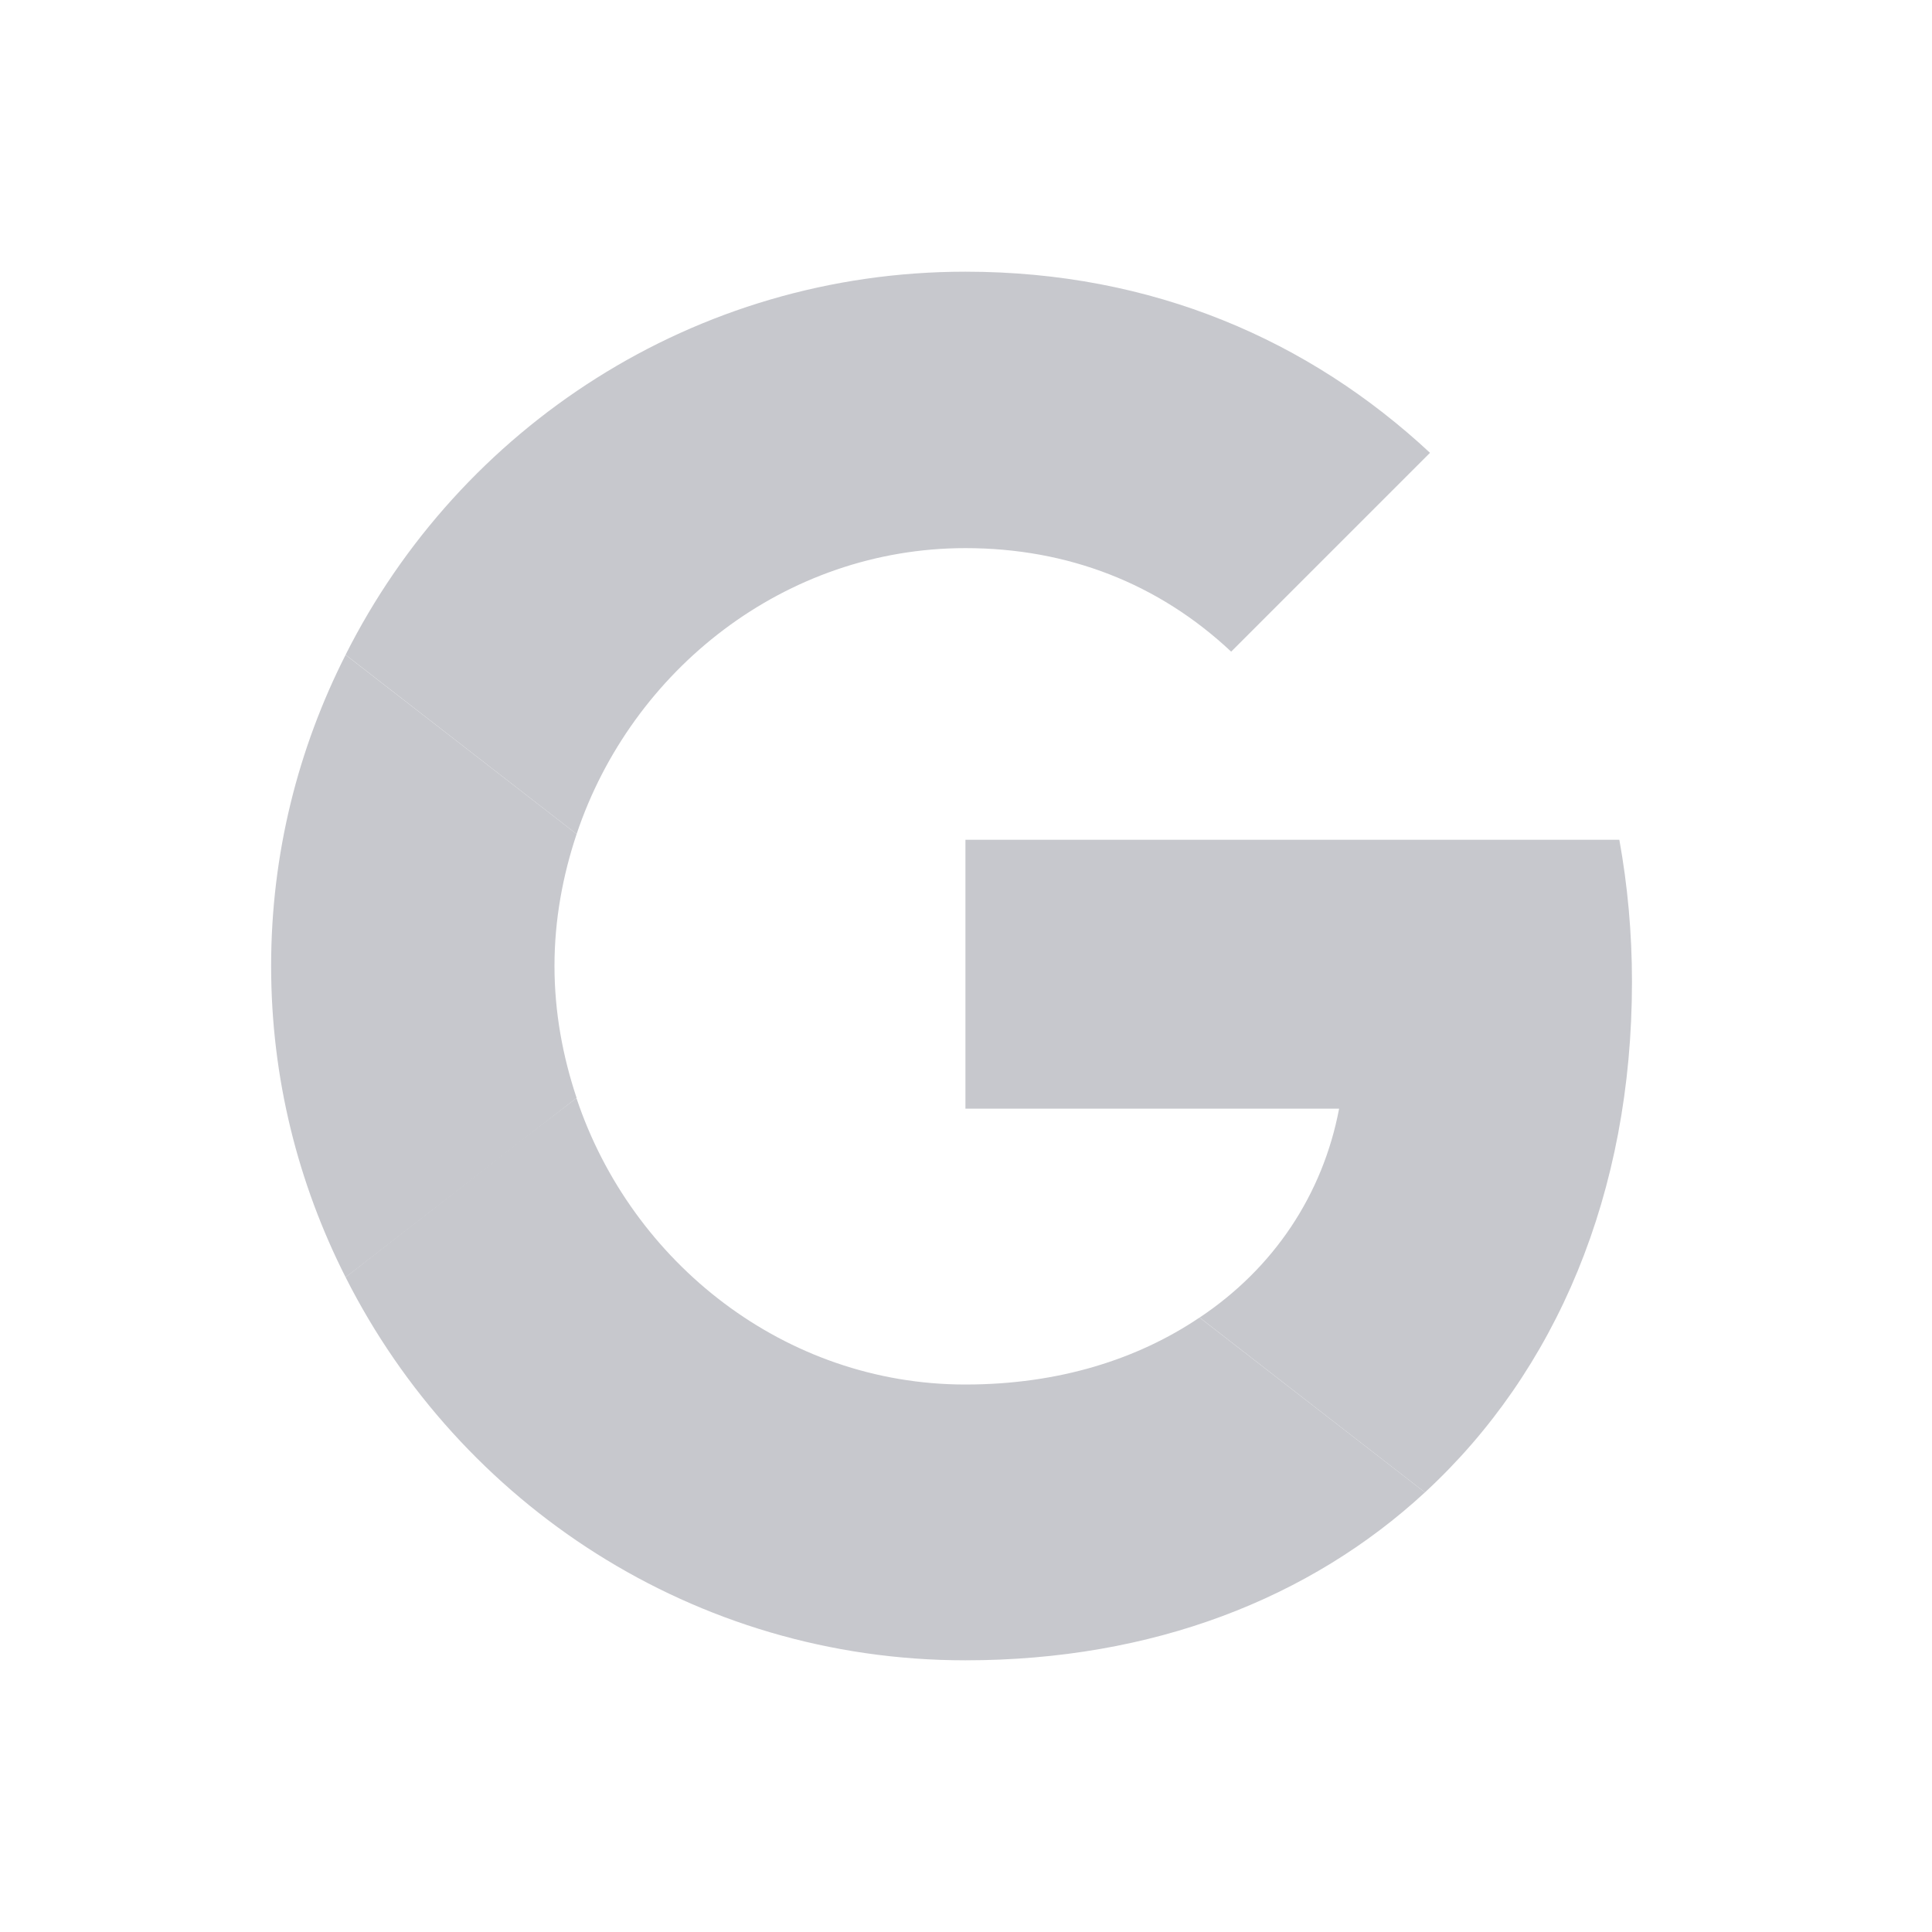
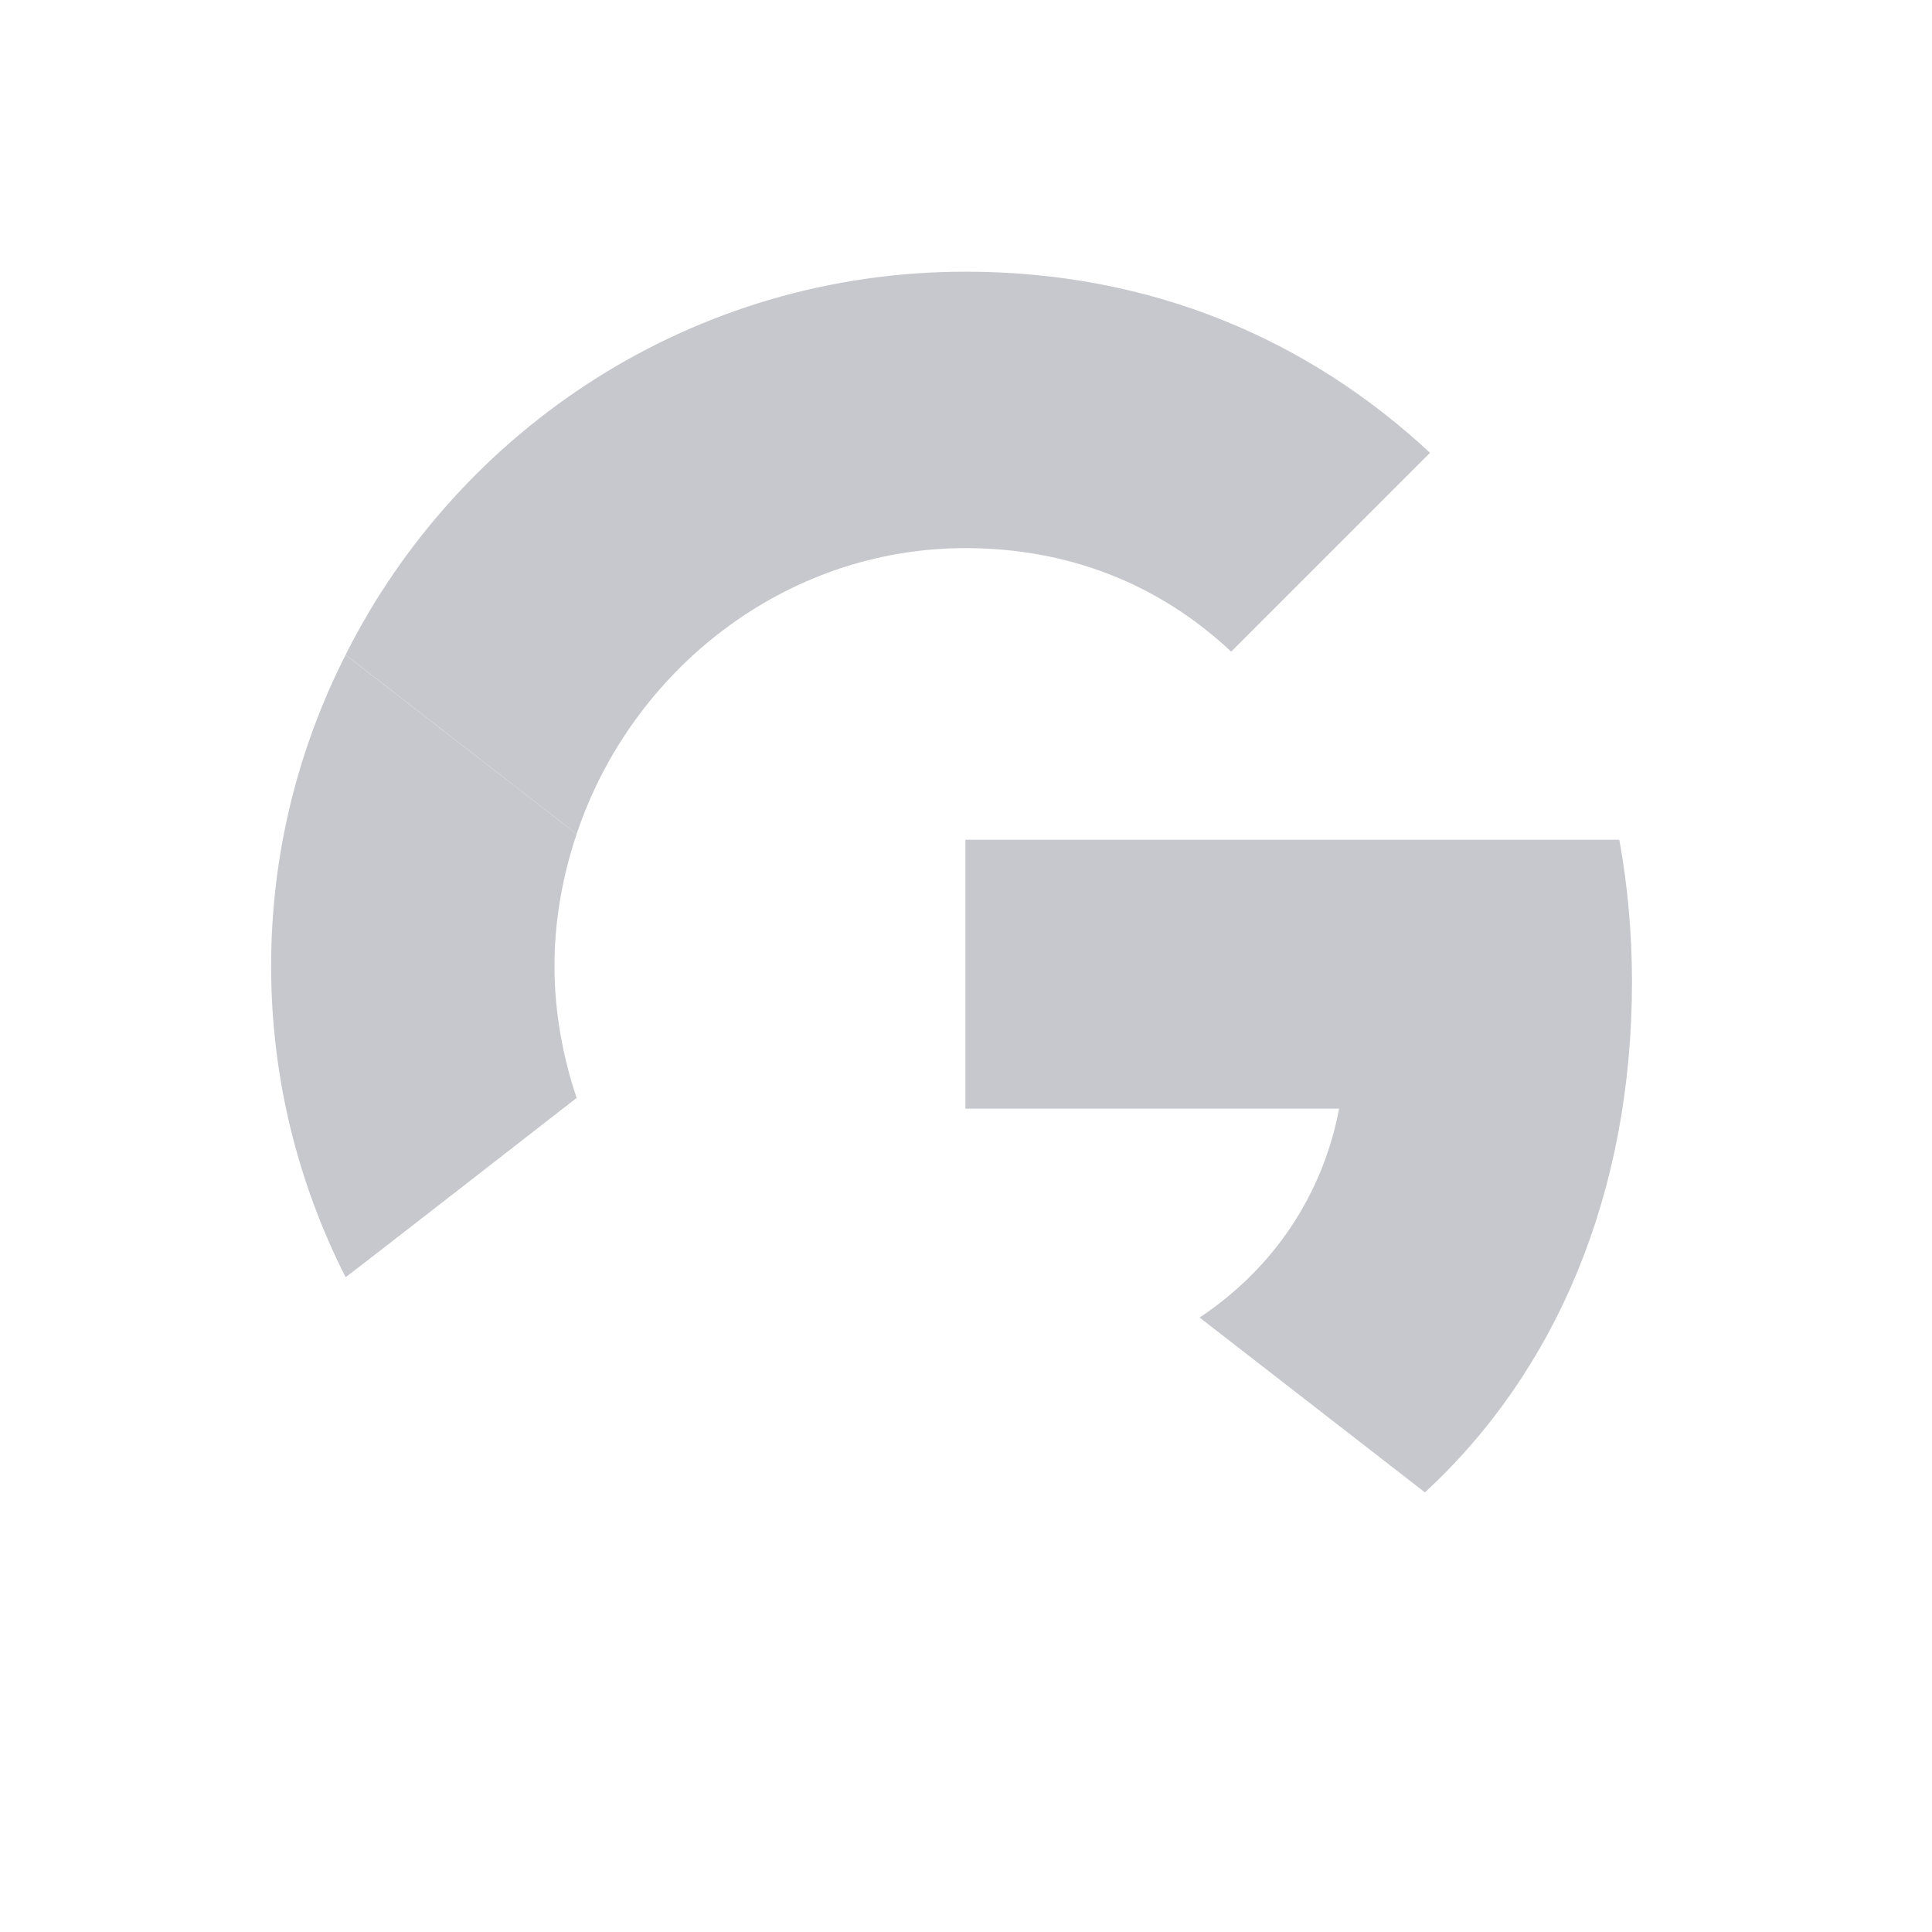
<svg xmlns="http://www.w3.org/2000/svg" width="24" height="24" viewBox="0 0 24 24" fill="none">
  <path d="M11.993 10.432V13.772H16.635C16.431 14.846 15.819 15.756 14.902 16.367L17.701 18.539C19.332 17.034 20.273 14.823 20.273 12.196C20.273 11.584 20.218 10.996 20.116 10.432L11.993 10.432Z" fill="#C7C8CD" />
-   <path d="M7.159 13.642L6.528 14.125L4.293 15.866C5.712 18.68 8.621 20.625 11.992 20.625C14.321 20.625 16.273 19.857 17.701 18.539L14.901 16.367C14.133 16.885 13.153 17.199 11.992 17.199C9.75 17.199 7.845 15.685 7.163 13.647L7.159 13.642Z" fill="#C7C8CD" />
  <path d="M4.293 8.135C3.705 9.295 3.368 10.604 3.368 12C3.368 13.396 3.705 14.705 4.293 15.866C4.293 15.873 7.163 13.639 7.163 13.639C6.99 13.121 6.888 12.572 6.888 12C6.888 11.428 6.99 10.879 7.163 10.361L4.293 8.135Z" fill="#C7C8CD" />
  <path d="M11.993 6.809C13.263 6.809 14.392 7.248 15.294 8.095L17.764 5.625C16.266 4.23 14.322 3.375 11.993 3.375C8.621 3.375 5.712 5.312 4.293 8.134L7.163 10.361C7.845 8.323 9.75 6.809 11.993 6.809Z" fill="#C7C8CD" />
</svg>